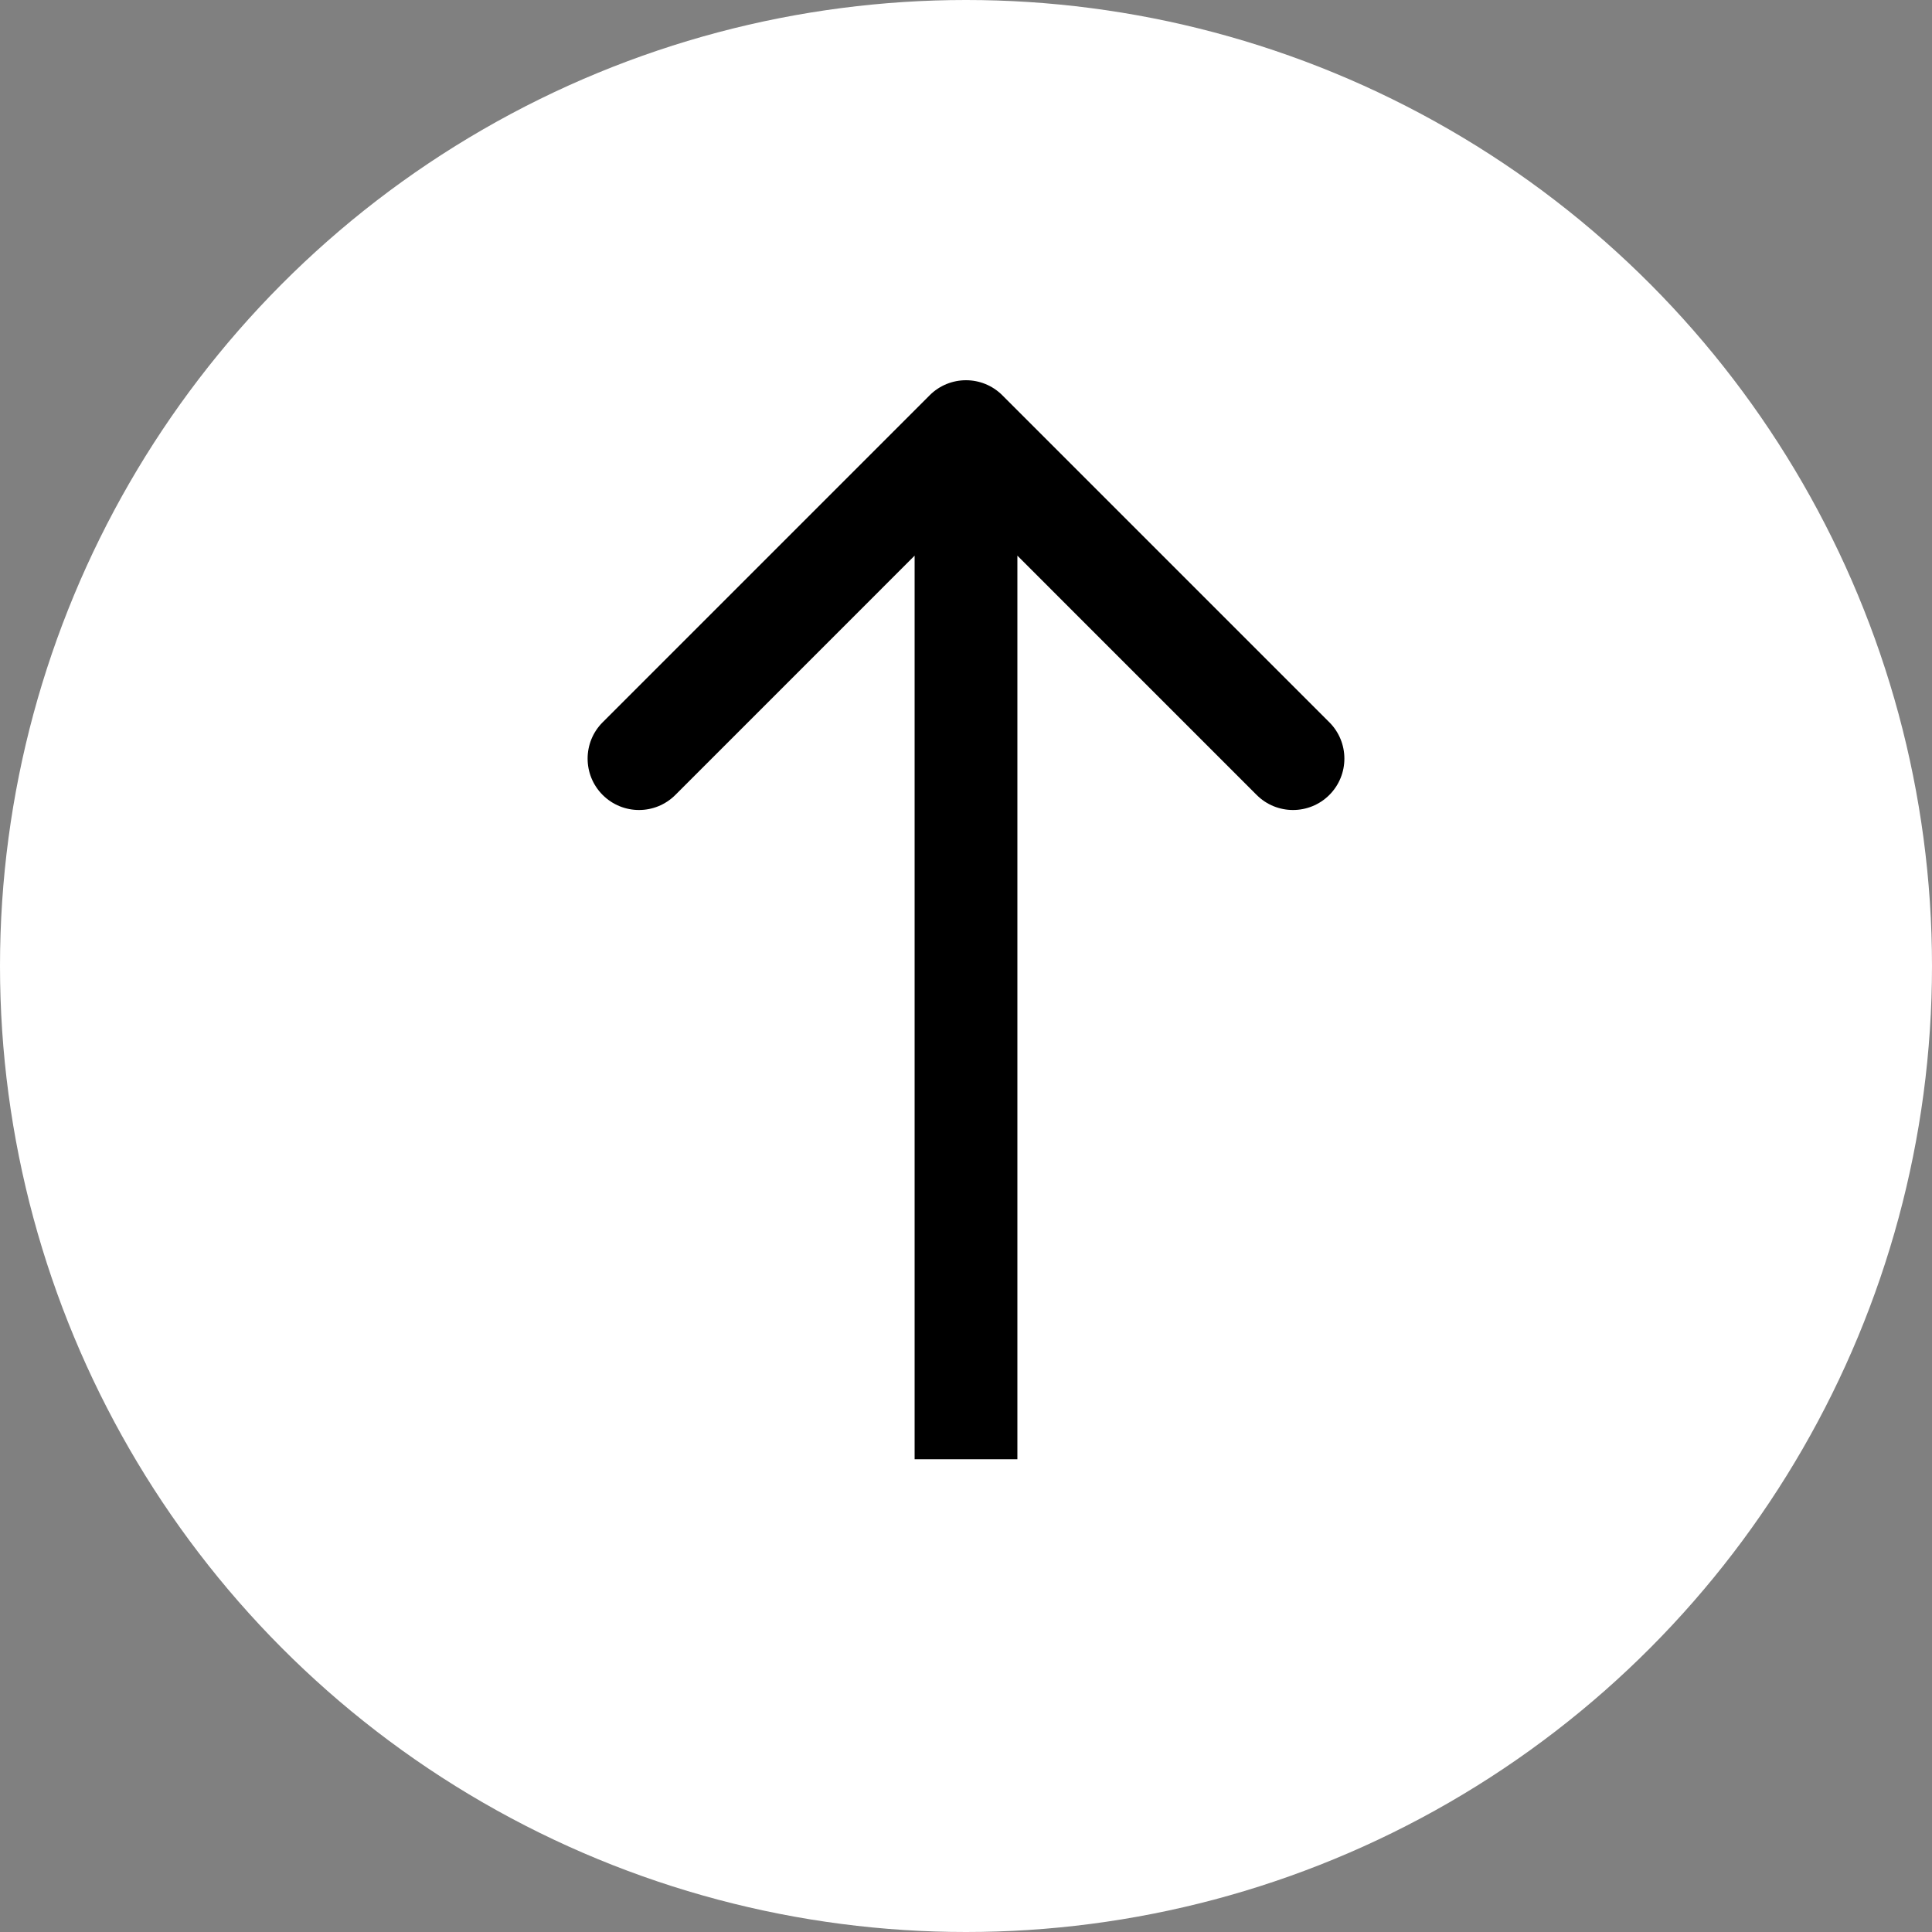
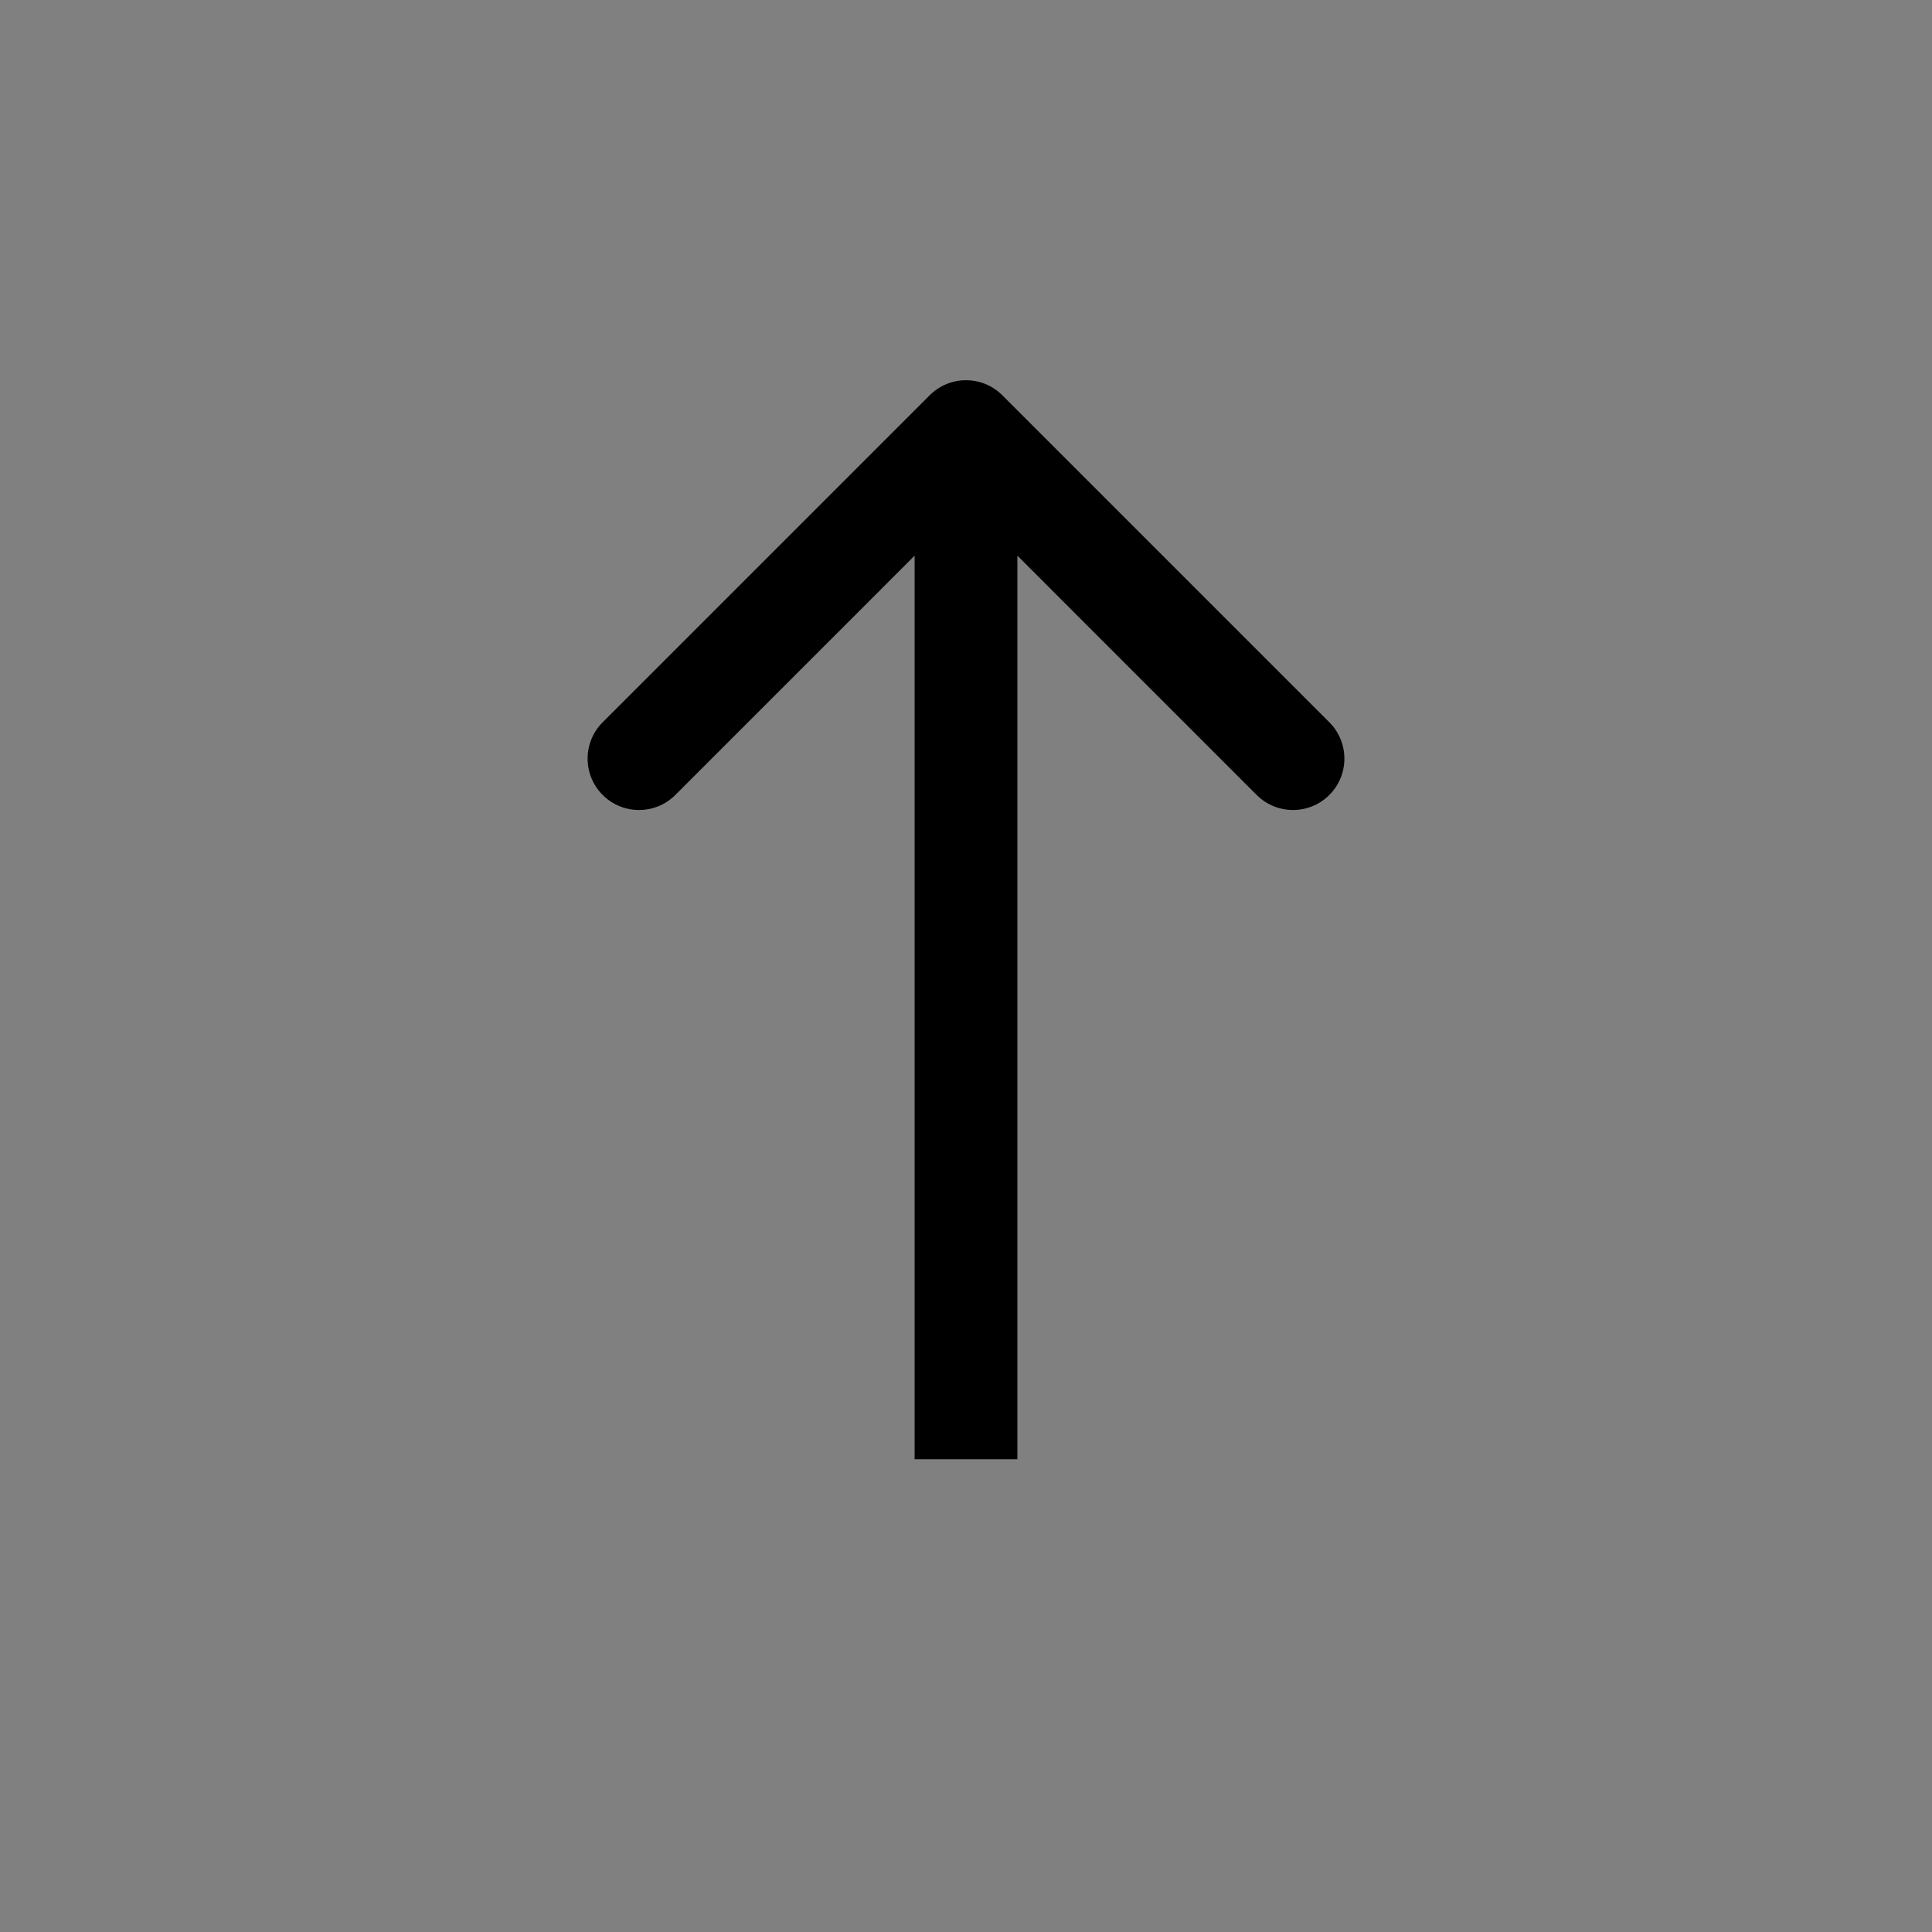
<svg xmlns="http://www.w3.org/2000/svg" width="94" height="94" viewBox="0 0 94 94" fill="none">
  <rect x="0" y="0" width="94" height="94" fill="#808080" stroke="none" />
-   <circle cx="47" cy="47" r="47" fill="white" />
  <path d="M48.768 19.232C47.791 18.256 46.209 18.256 45.232 19.232L29.322 35.142C28.346 36.118 28.346 37.701 29.322 38.678C30.299 39.654 31.882 39.654 32.858 38.678L47 24.535L61.142 38.678C62.118 39.654 63.701 39.654 64.678 38.678C65.654 37.701 65.654 36.118 64.678 35.142L48.768 19.232ZM44.5 21L44.5 71L49.5 71L49.5 21L44.5 21Z" fill="black" />
</svg>